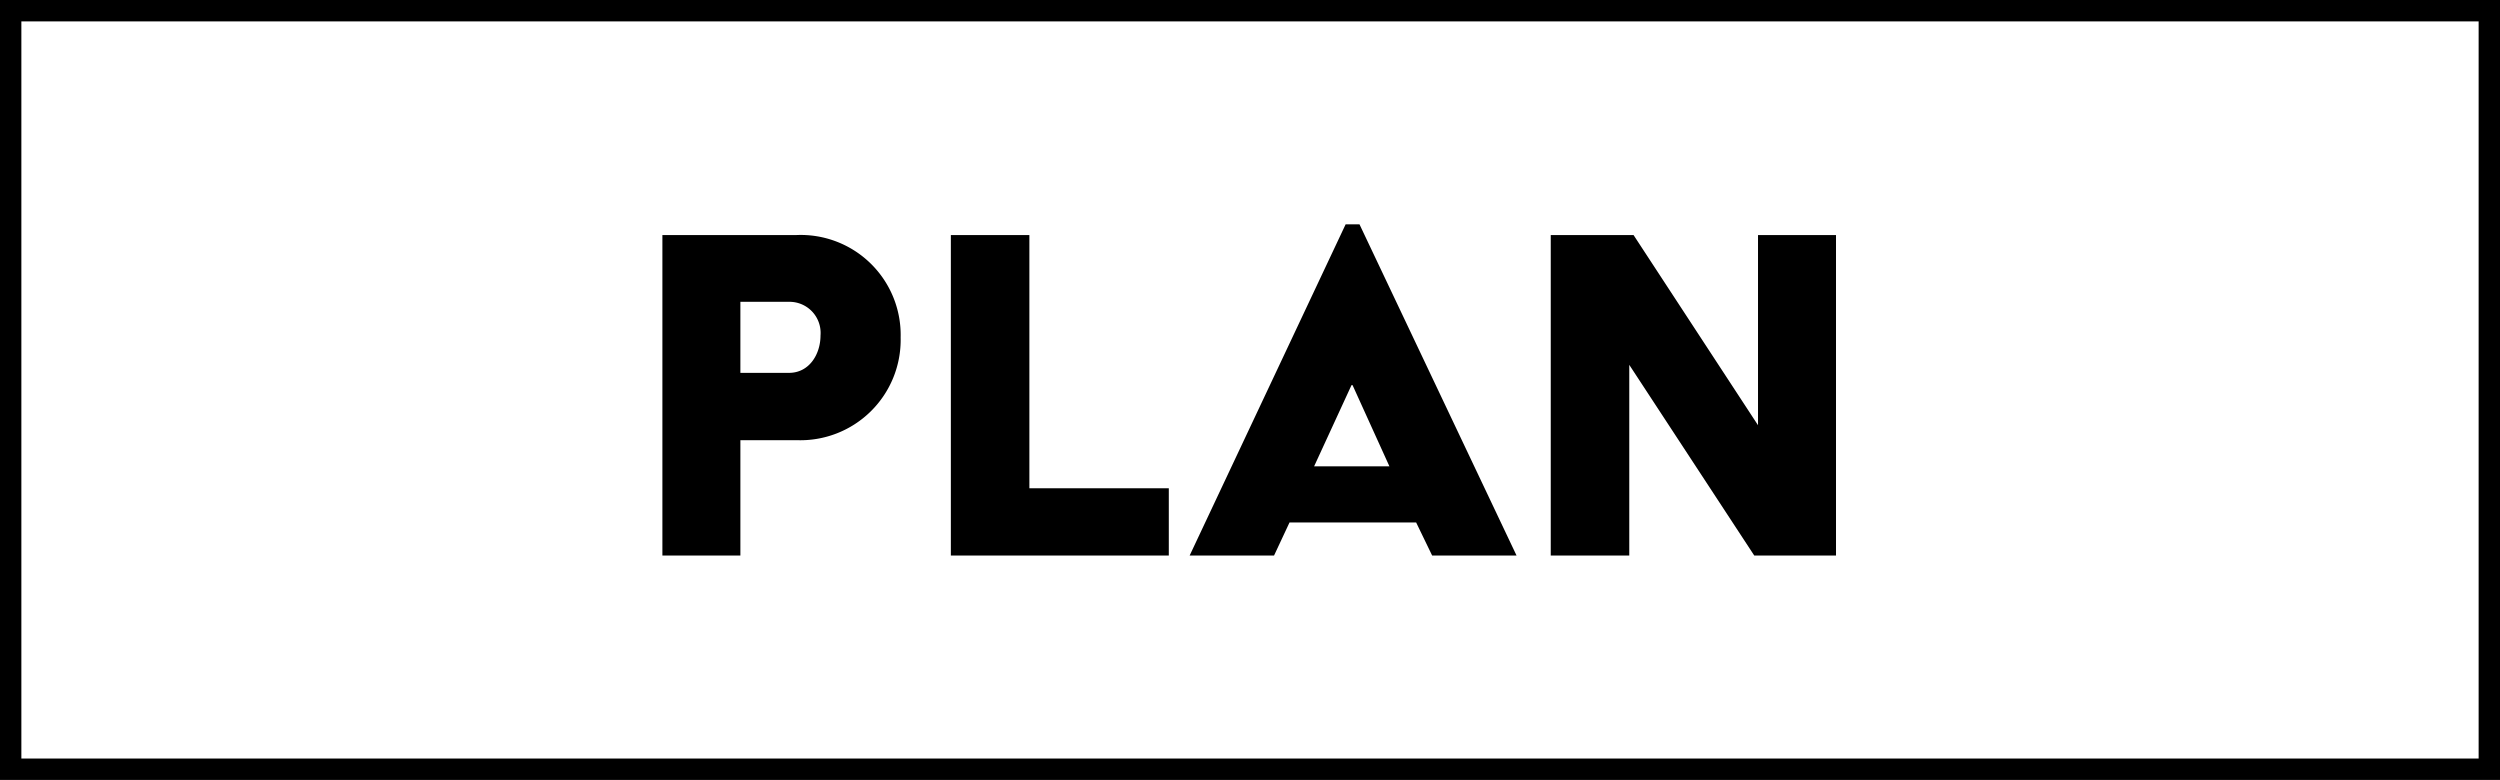
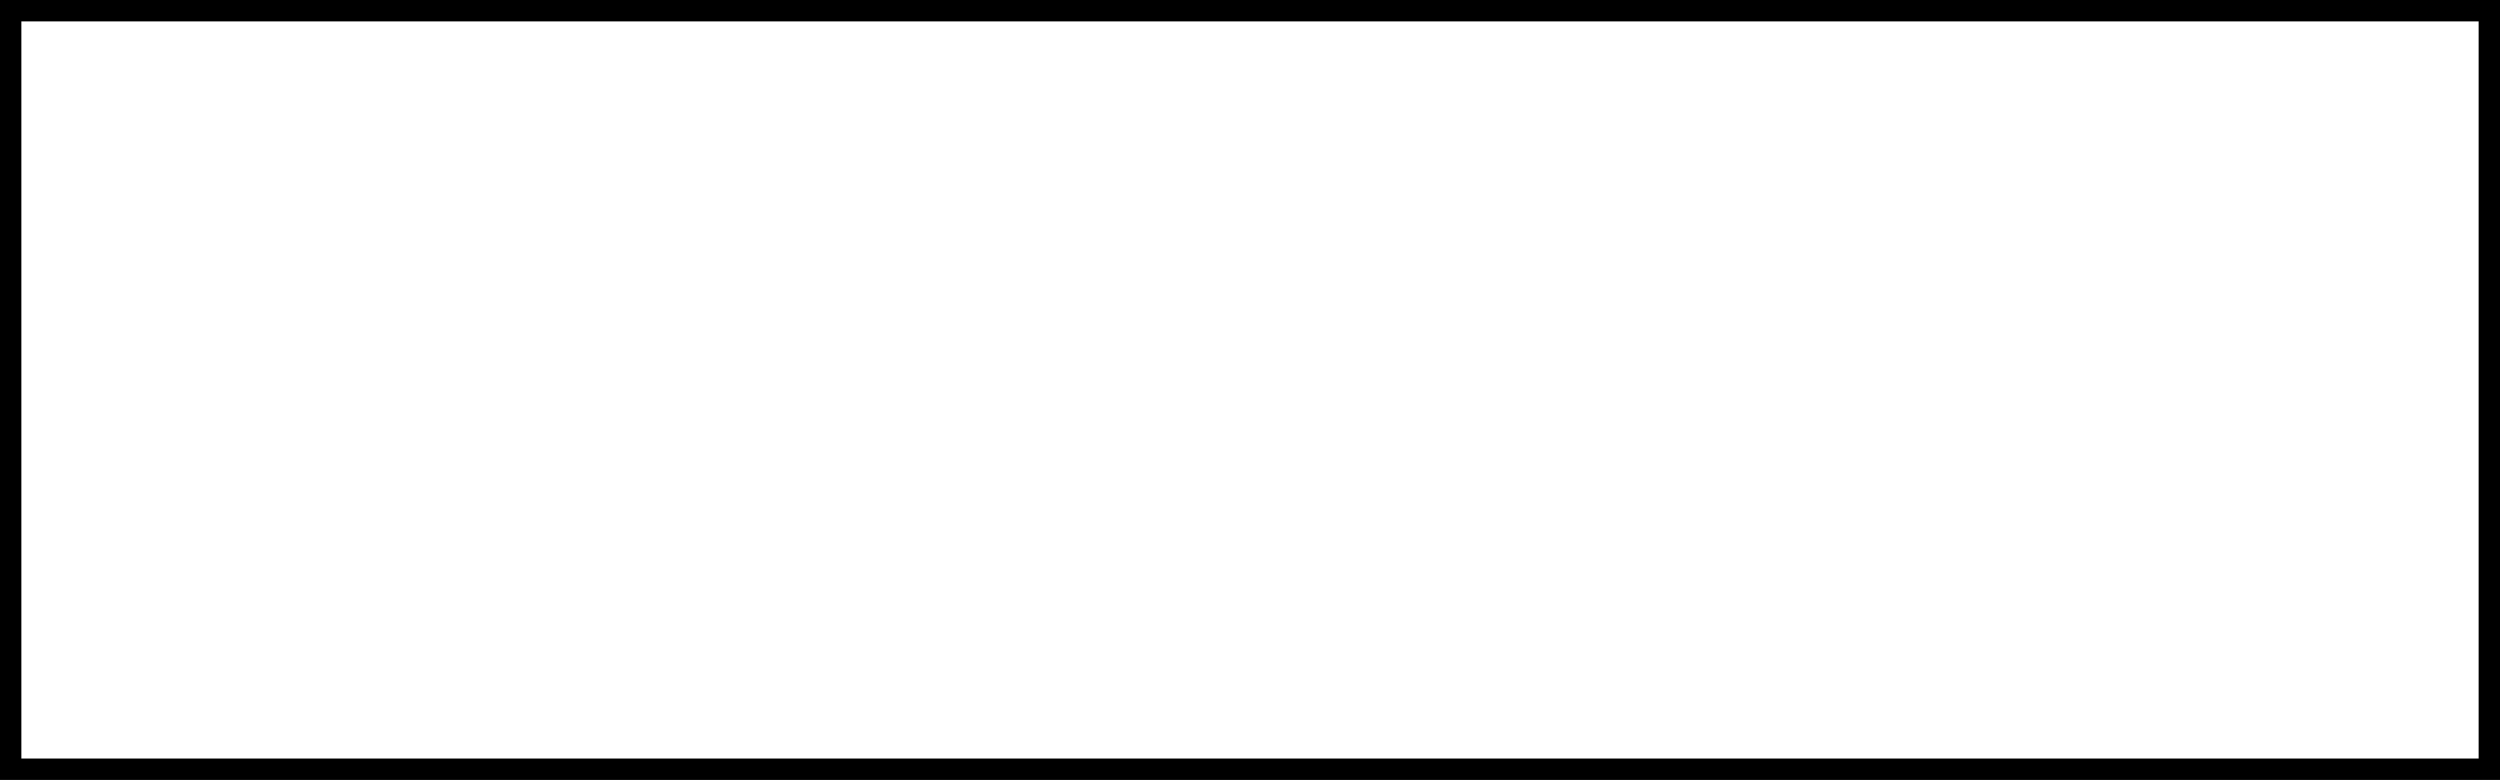
<svg xmlns="http://www.w3.org/2000/svg" width="234" height="73" viewBox="0 0 234 73">
  <g id="グループ_2952" data-name="グループ 2952" transform="translate(16049 14706)">
-     <path id="パス_10327" data-name="パス 10327" d="M2.4,0H9.7V-10.8h5.25a9.394,9.394,0,0,0,9.75-9.6A9.359,9.359,0,0,0,14.95-30H2.4ZM9.7-17.1v-6.65h4.55A2.911,2.911,0,0,1,17.2-20.6c0,1.75-1.05,3.5-2.95,3.5ZM29.4,0H49.8V-6.3H36.75V-30H29.4ZM51.75,0h7.9L61.1-3.1H72.95L74.45,0h7.9L67.65-31h-1.3ZM63.4-8.35l3.5-7.6H67l3.45,7.6ZM85.55,0H92.9V-17.85L104.6,0h7.65V-30h-7.3v17.8L93.3-30H85.55Z" transform="translate(-15989.4 -14654)" />
    <g id="長方形_3175" data-name="長方形 3175" transform="translate(-16049 -14706)" fill="none" stroke="#000" stroke-width="2">
      <rect width="234" height="73" stroke="none" />
      <rect x="1" y="1" width="232" height="71" fill="none" />
    </g>
  </g>
</svg>